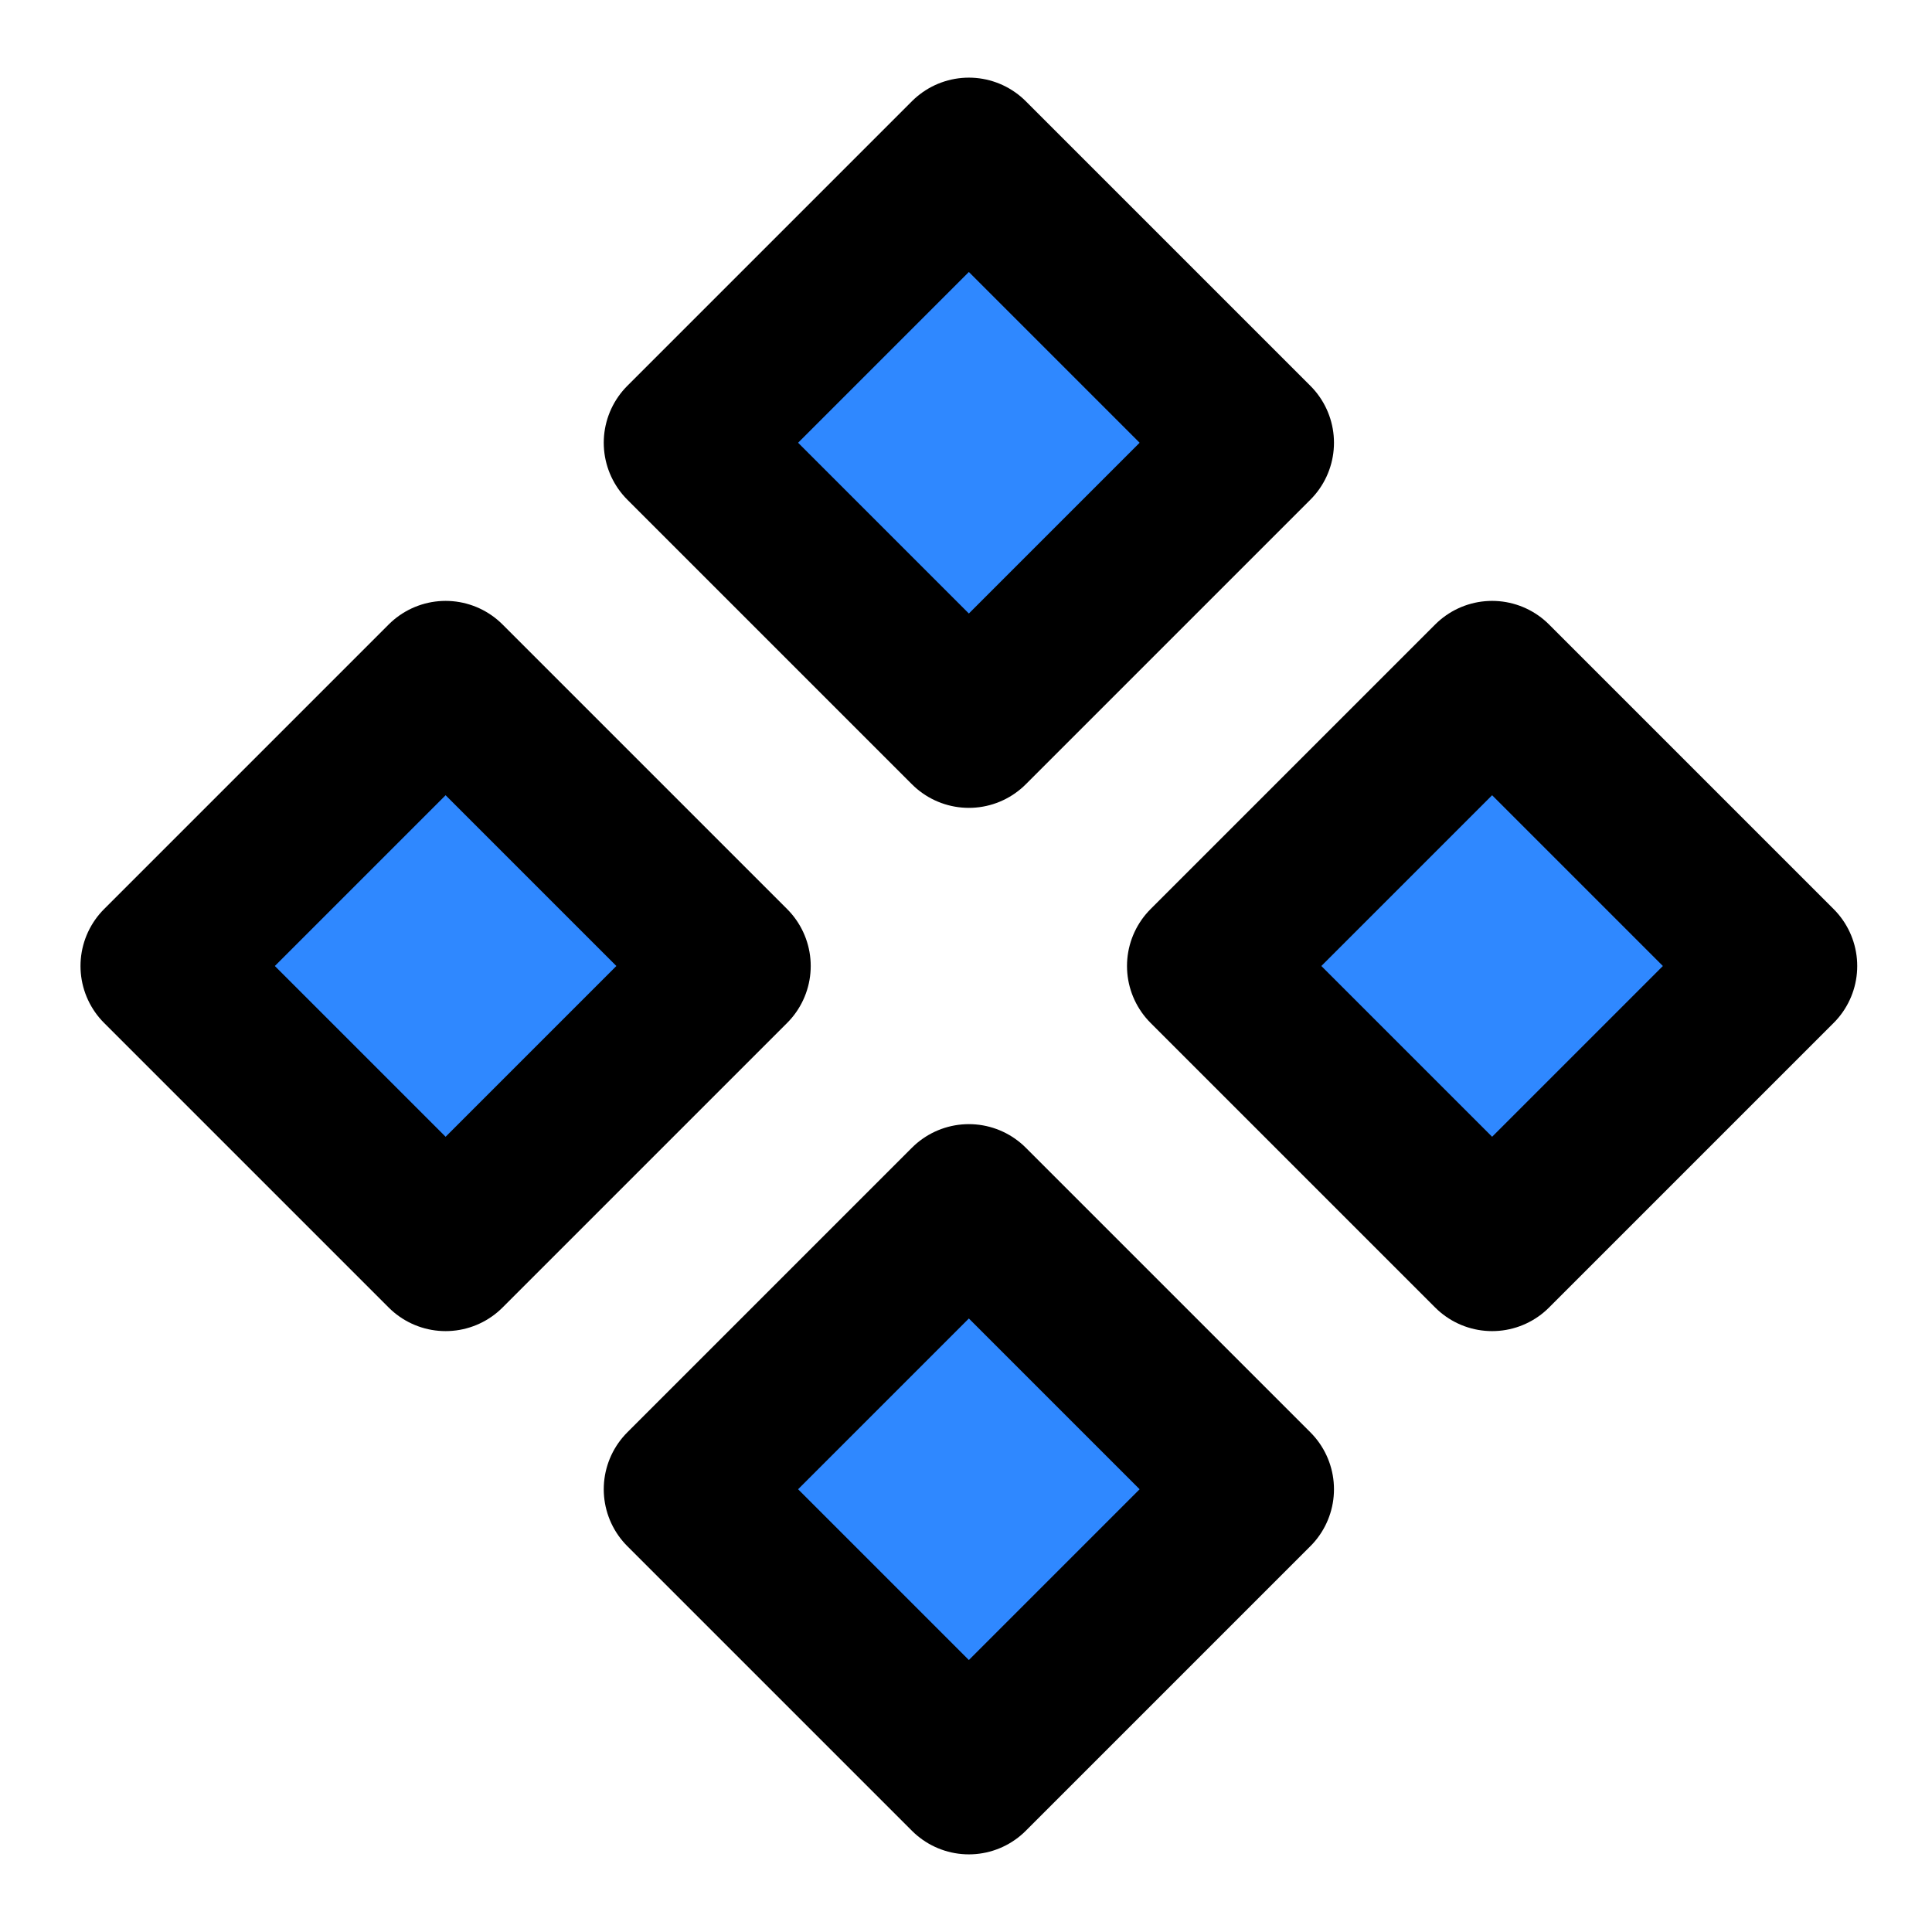
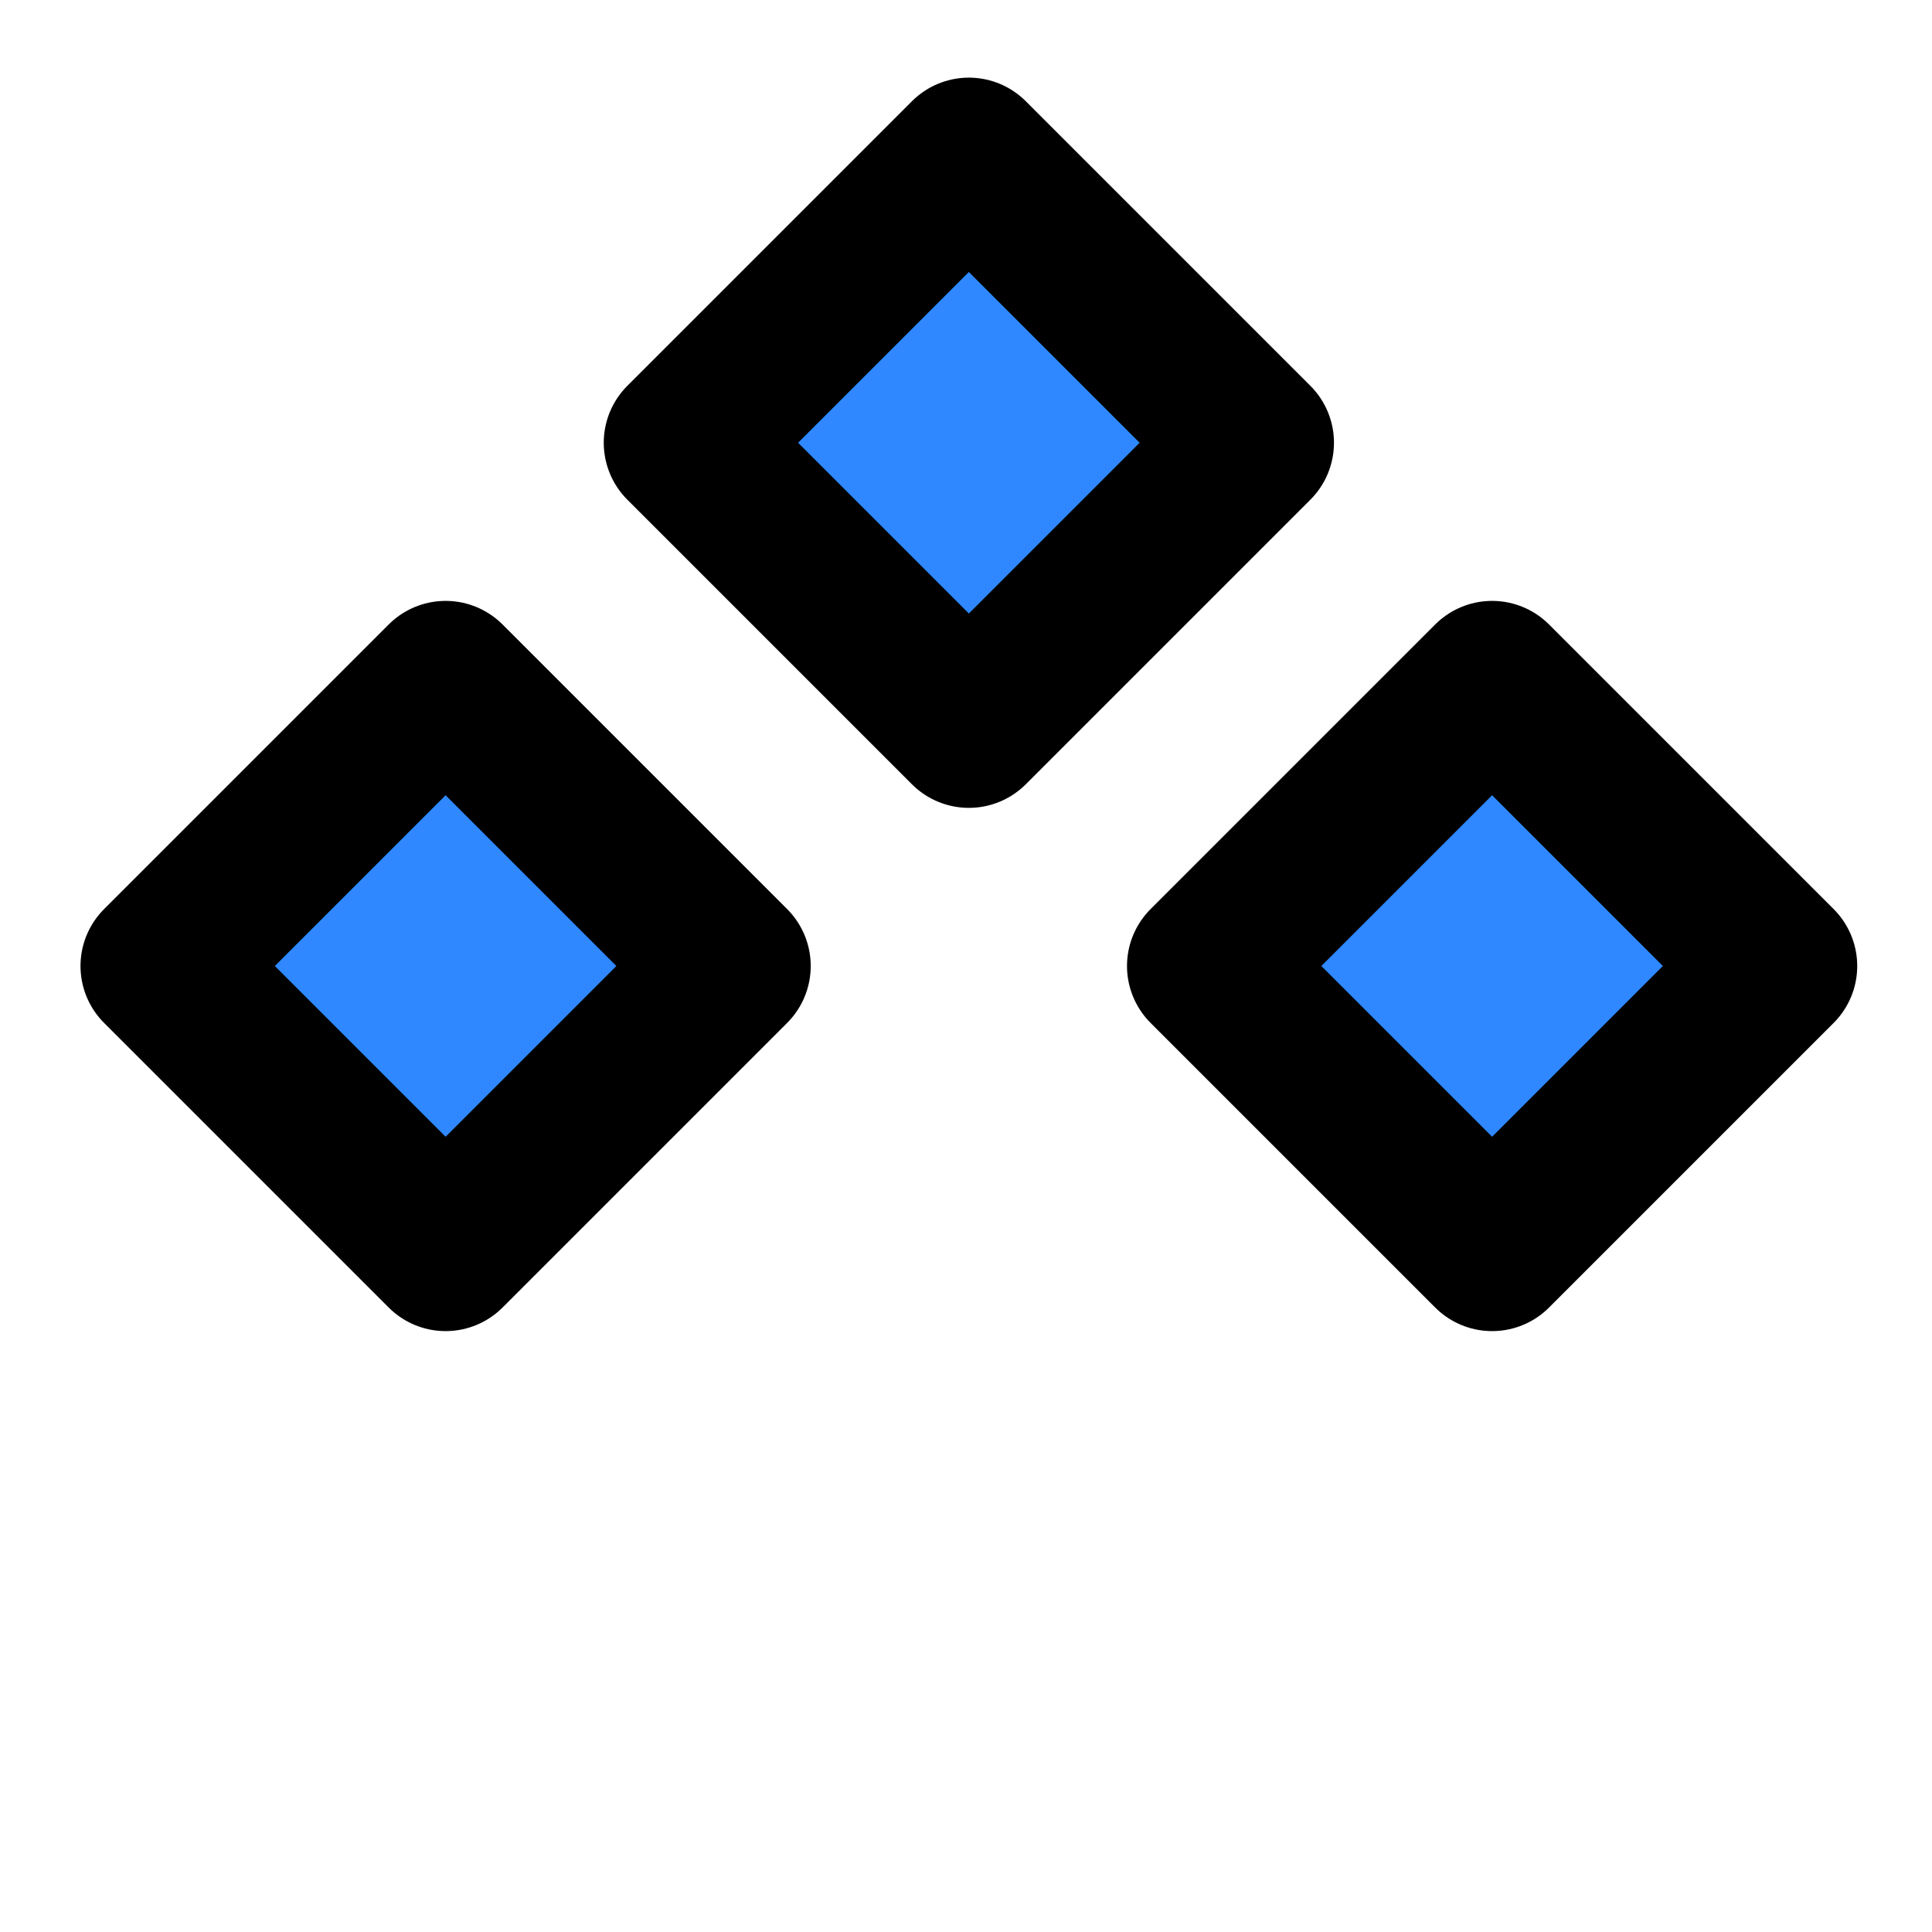
<svg xmlns="http://www.w3.org/2000/svg" width="48" height="48" viewBox="0 0 48 48" fill="none">
  <rect x="17" y="11" width="10" height="10" transform="rotate(-45 17 11)" fill="#2F88FF" stroke="black" stroke-width="4" stroke-linecap="round" stroke-linejoin="round" />
  <rect x="30" y="24" width="10" height="10" transform="rotate(-45 30 24)" fill="#2F88FF" stroke="black" stroke-width="4" stroke-linecap="round" stroke-linejoin="round" />
  <rect x="4" y="24" width="10" height="10" transform="rotate(-45 4 24)" fill="#2F88FF" stroke="black" stroke-width="4" stroke-linecap="round" stroke-linejoin="round" />
-   <rect x="17" y="37" width="10" height="10" transform="rotate(-45 17 37)" fill="#2F88FF" stroke="black" stroke-width="4" stroke-linecap="round" stroke-linejoin="round" />
</svg>